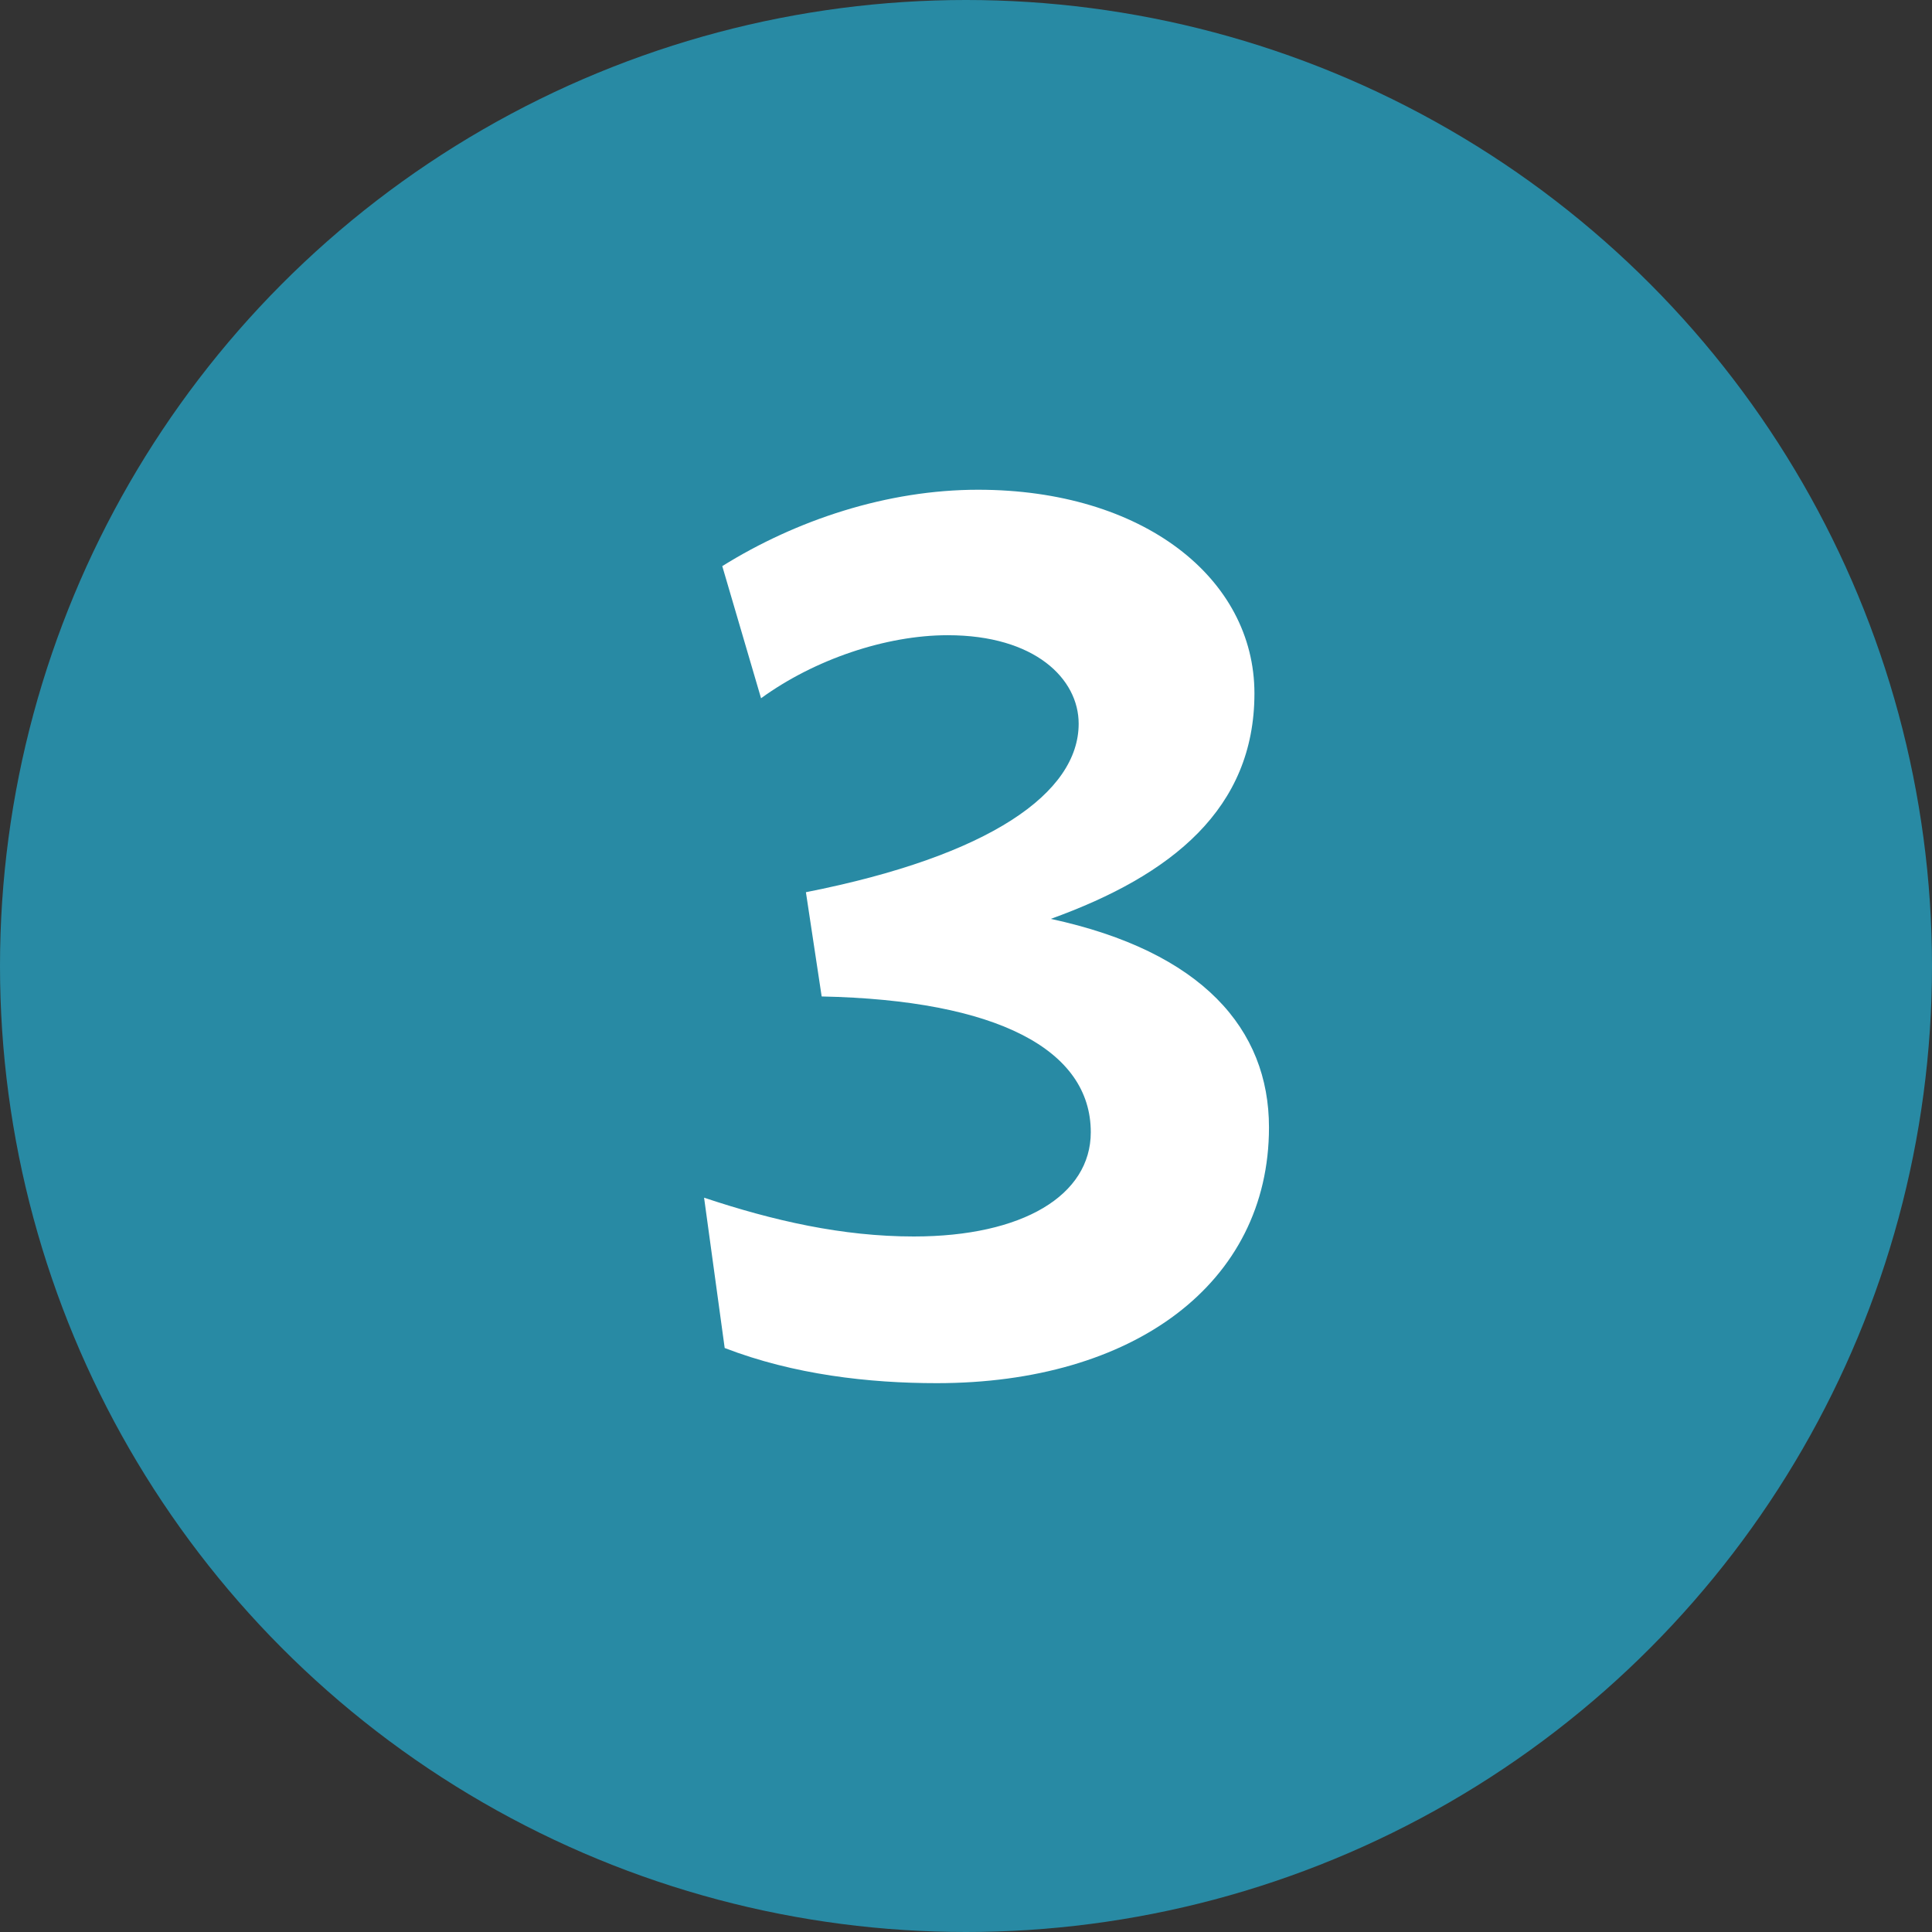
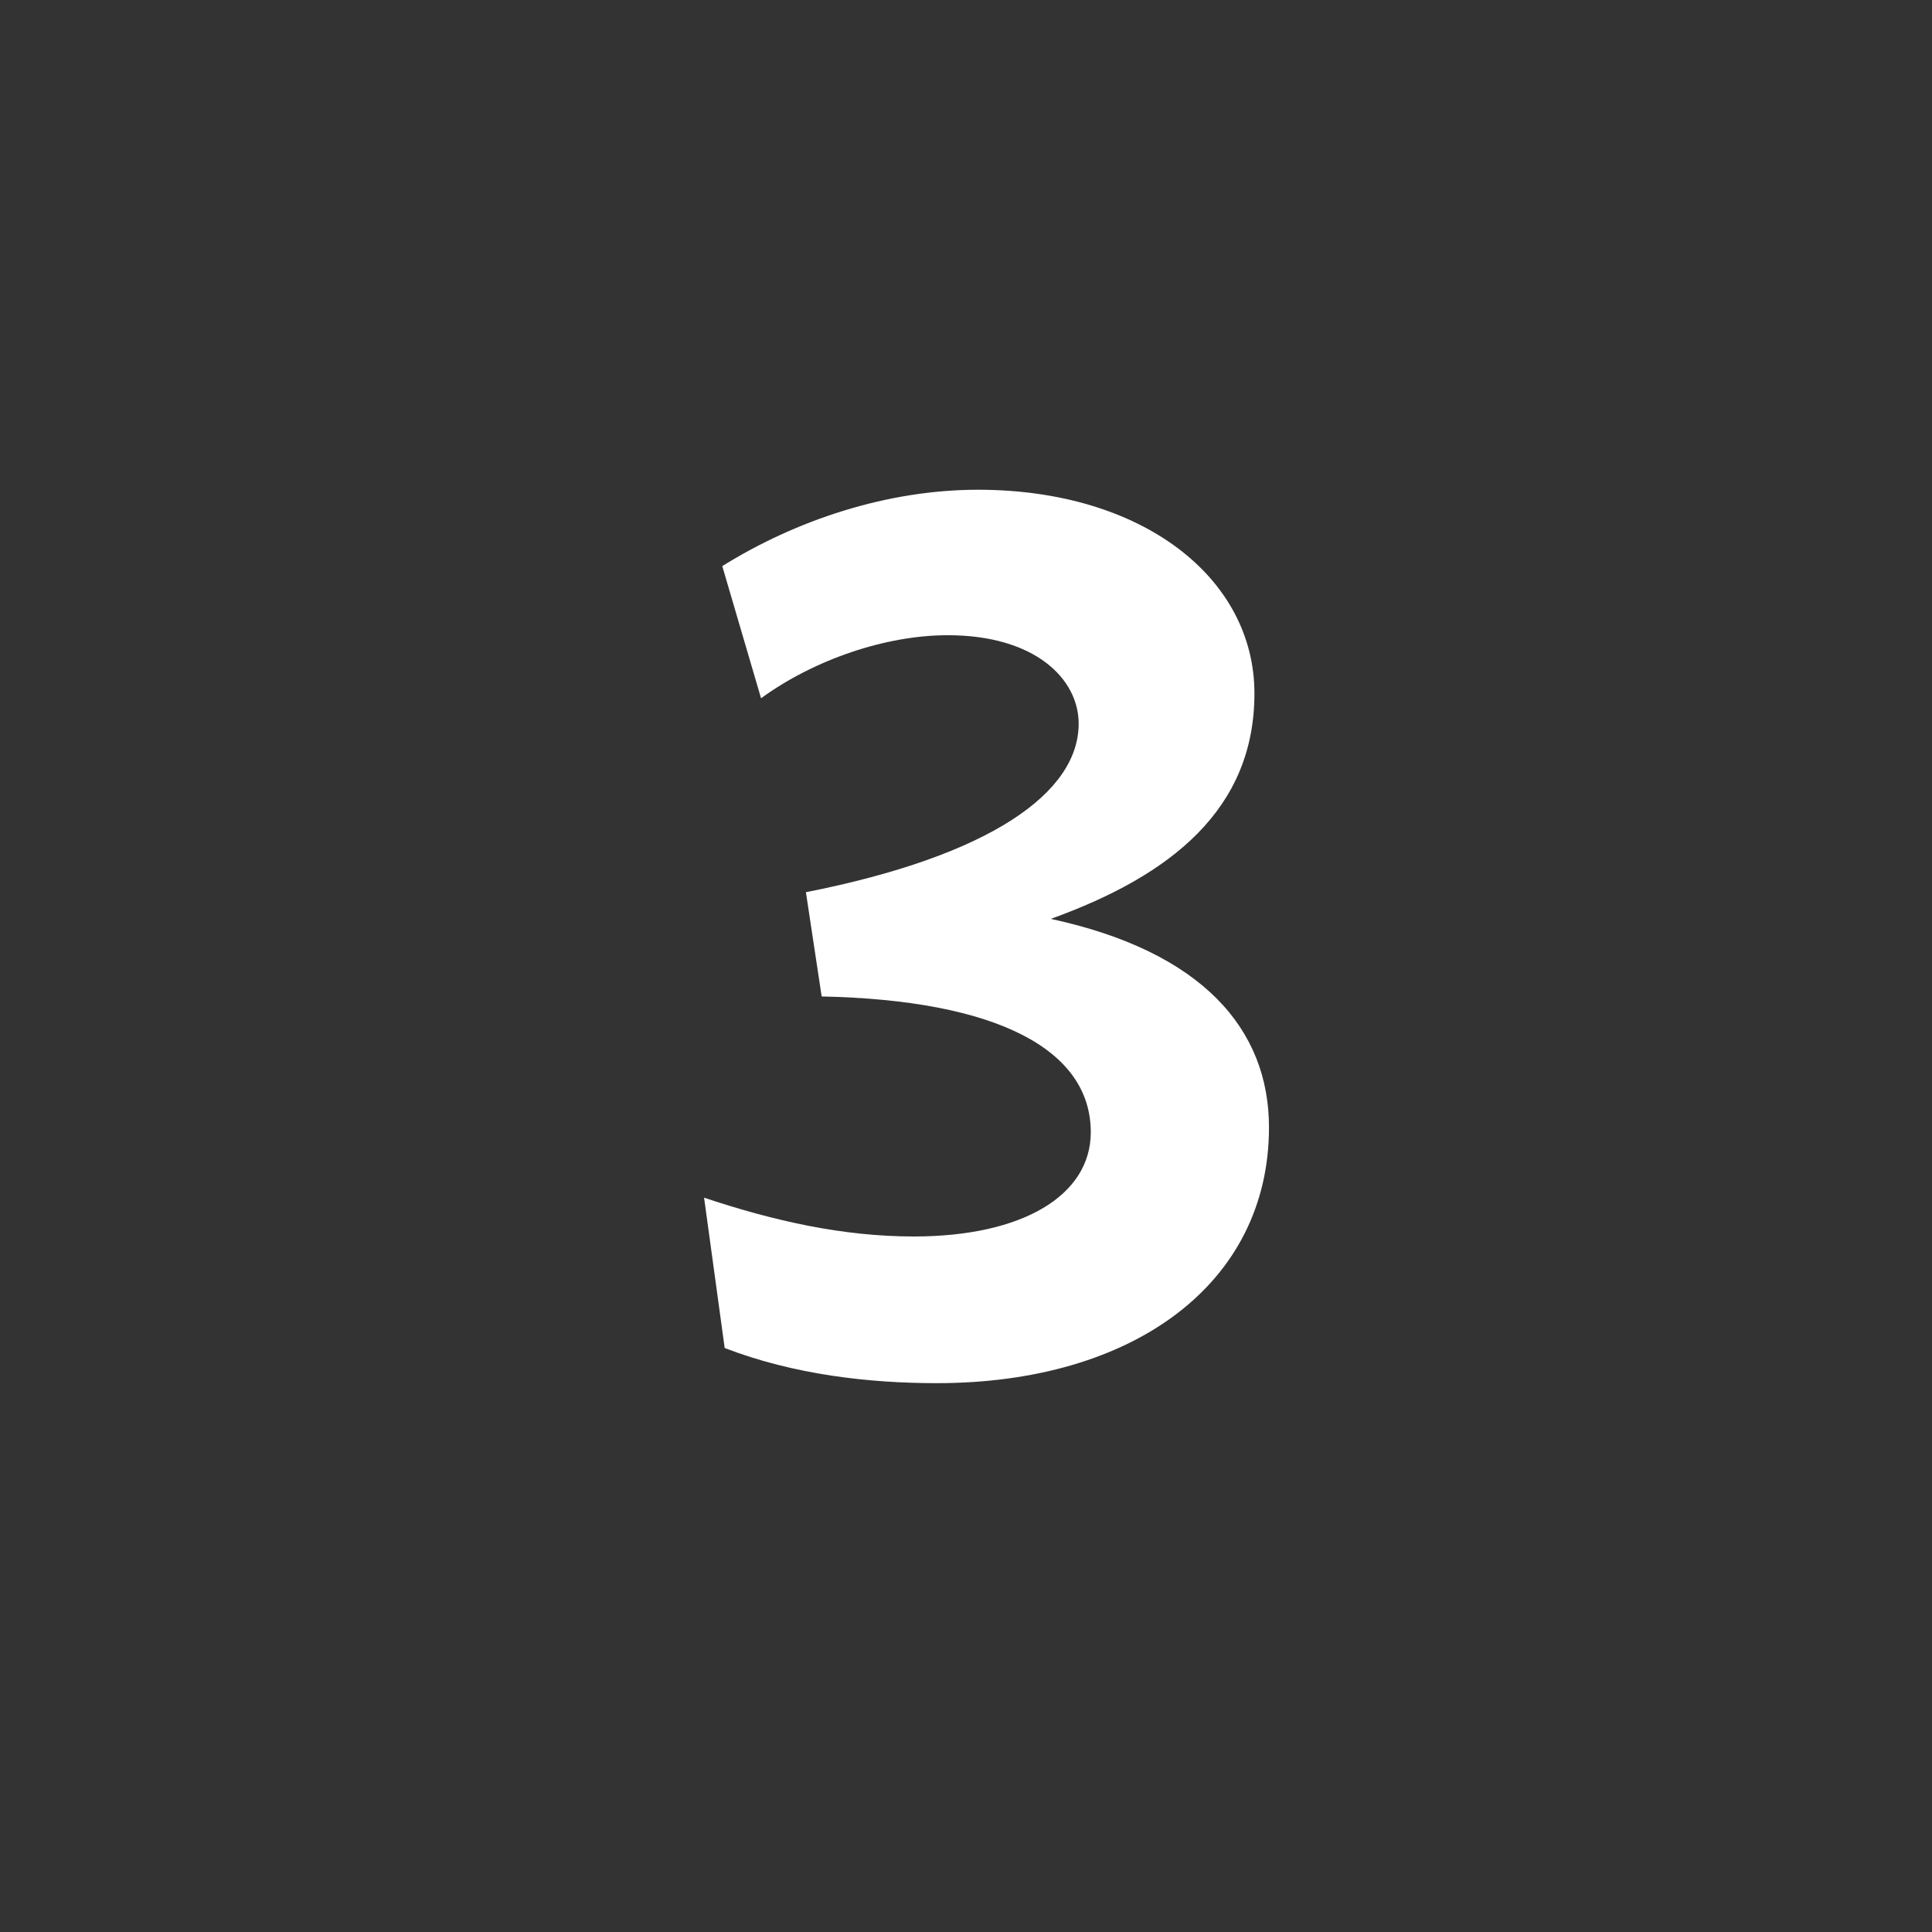
<svg xmlns="http://www.w3.org/2000/svg" width="51px" height="51px" viewBox="0 0 51 51" version="1.1">
  <rect x="0" y="0" width="51" height="51" fill="#333333" stroke="none" />
  <title>3 circle</title>
  <g id="Page-1" stroke="none" stroke-width="1" fill="none" fill-rule="evenodd">
    <g id="AHS-Learn/How-to-apply" transform="translate(-384, -1579)">
      <g id="3-circle" transform="translate(384, 1579)">
-         <circle id="Oval" fill="#288AA4" cx="25.5" cy="25.5" r="25.5" />
        <g id="3" transform="translate(18.586, 12.928)" fill="#FFFFFF" fill-rule="nonzero">
          <path d="M0.544,22.656 C2.368,23.36 4.352,23.584 6.144,23.584 C11.328,23.584 14.912,20.96 14.912,16.832 C14.912,14.24 13.152,12.192 9.152,11.328 C12.352,10.176 14.528,8.416 14.528,5.376 C14.528,2.336 11.584,0 7.232,0 C4.832,0 2.432,0.8 0.48,2.016 L1.504,5.504 C2.912,4.48 4.8,3.84 6.432,3.84 C8.736,3.84 9.888,4.992 9.888,6.176 C9.888,8 7.552,9.664 2.688,10.624 L3.104,13.376 C7.744,13.472 10.208,14.784 10.208,16.96 C10.208,18.624 8.416,19.712 5.536,19.712 C3.648,19.712 1.824,19.296 0,18.688 L0.544,22.656 Z" id="Path" />
        </g>
      </g>
    </g>
  </g>
</svg>